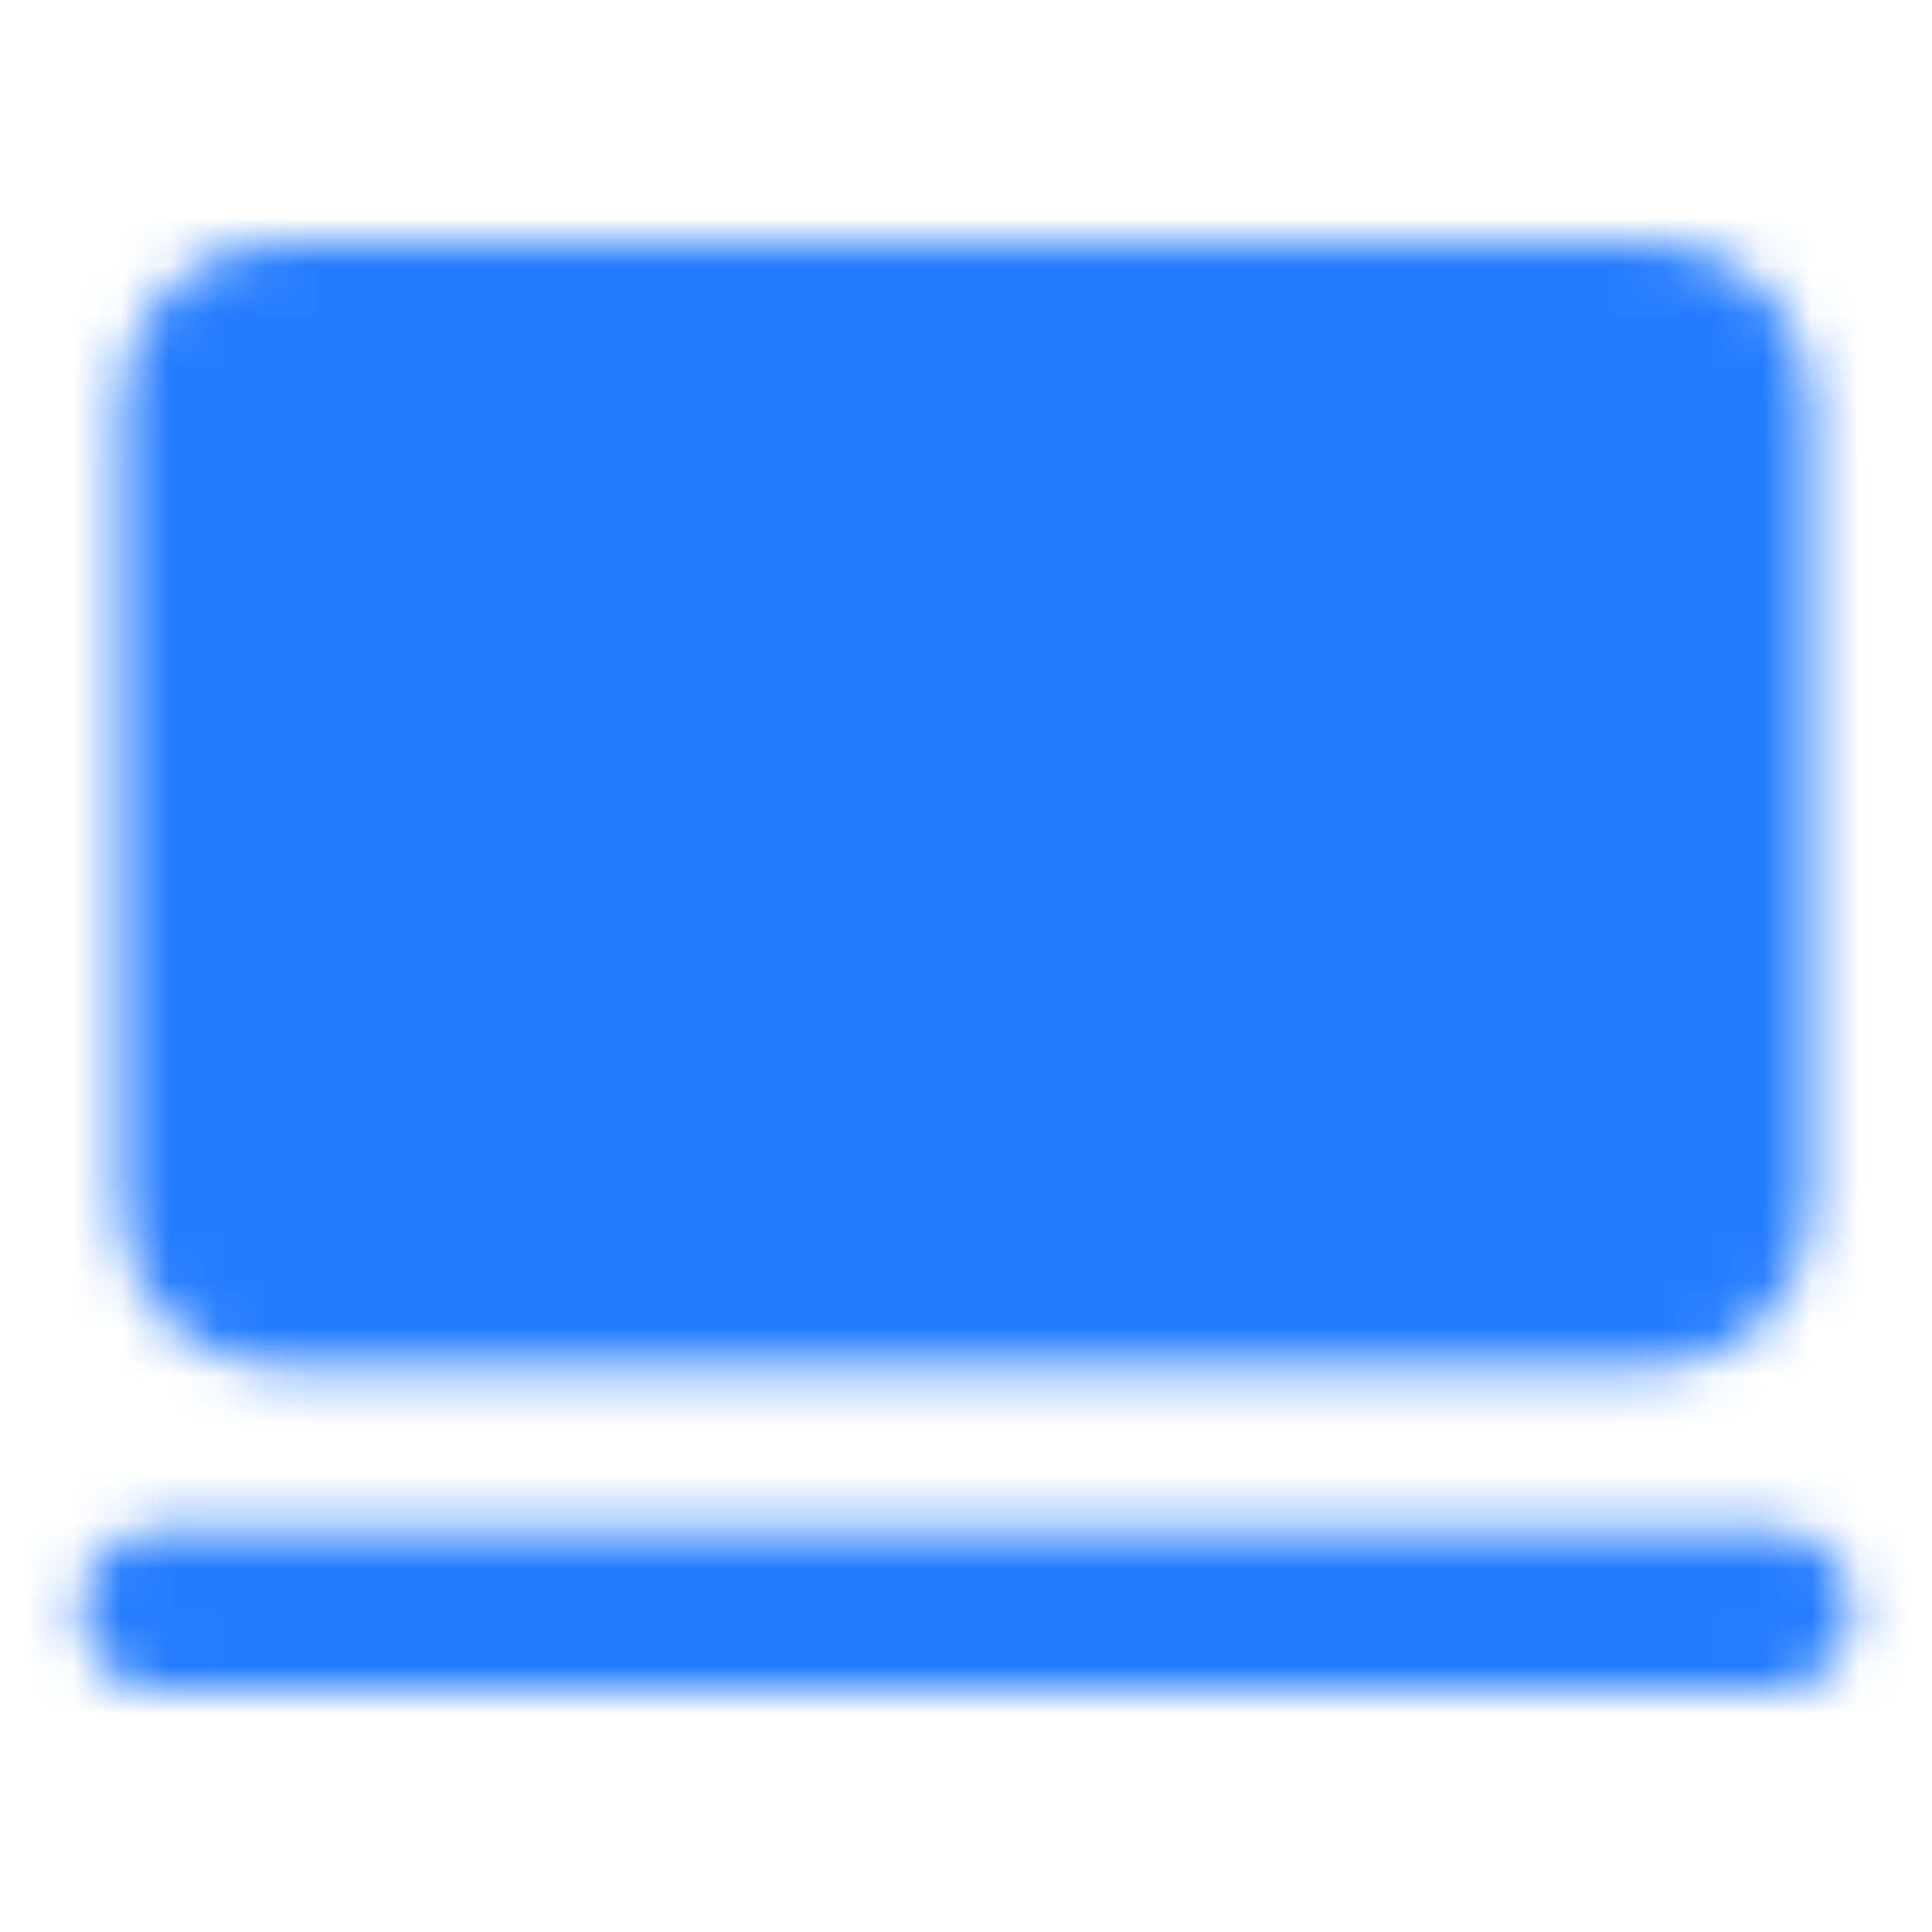
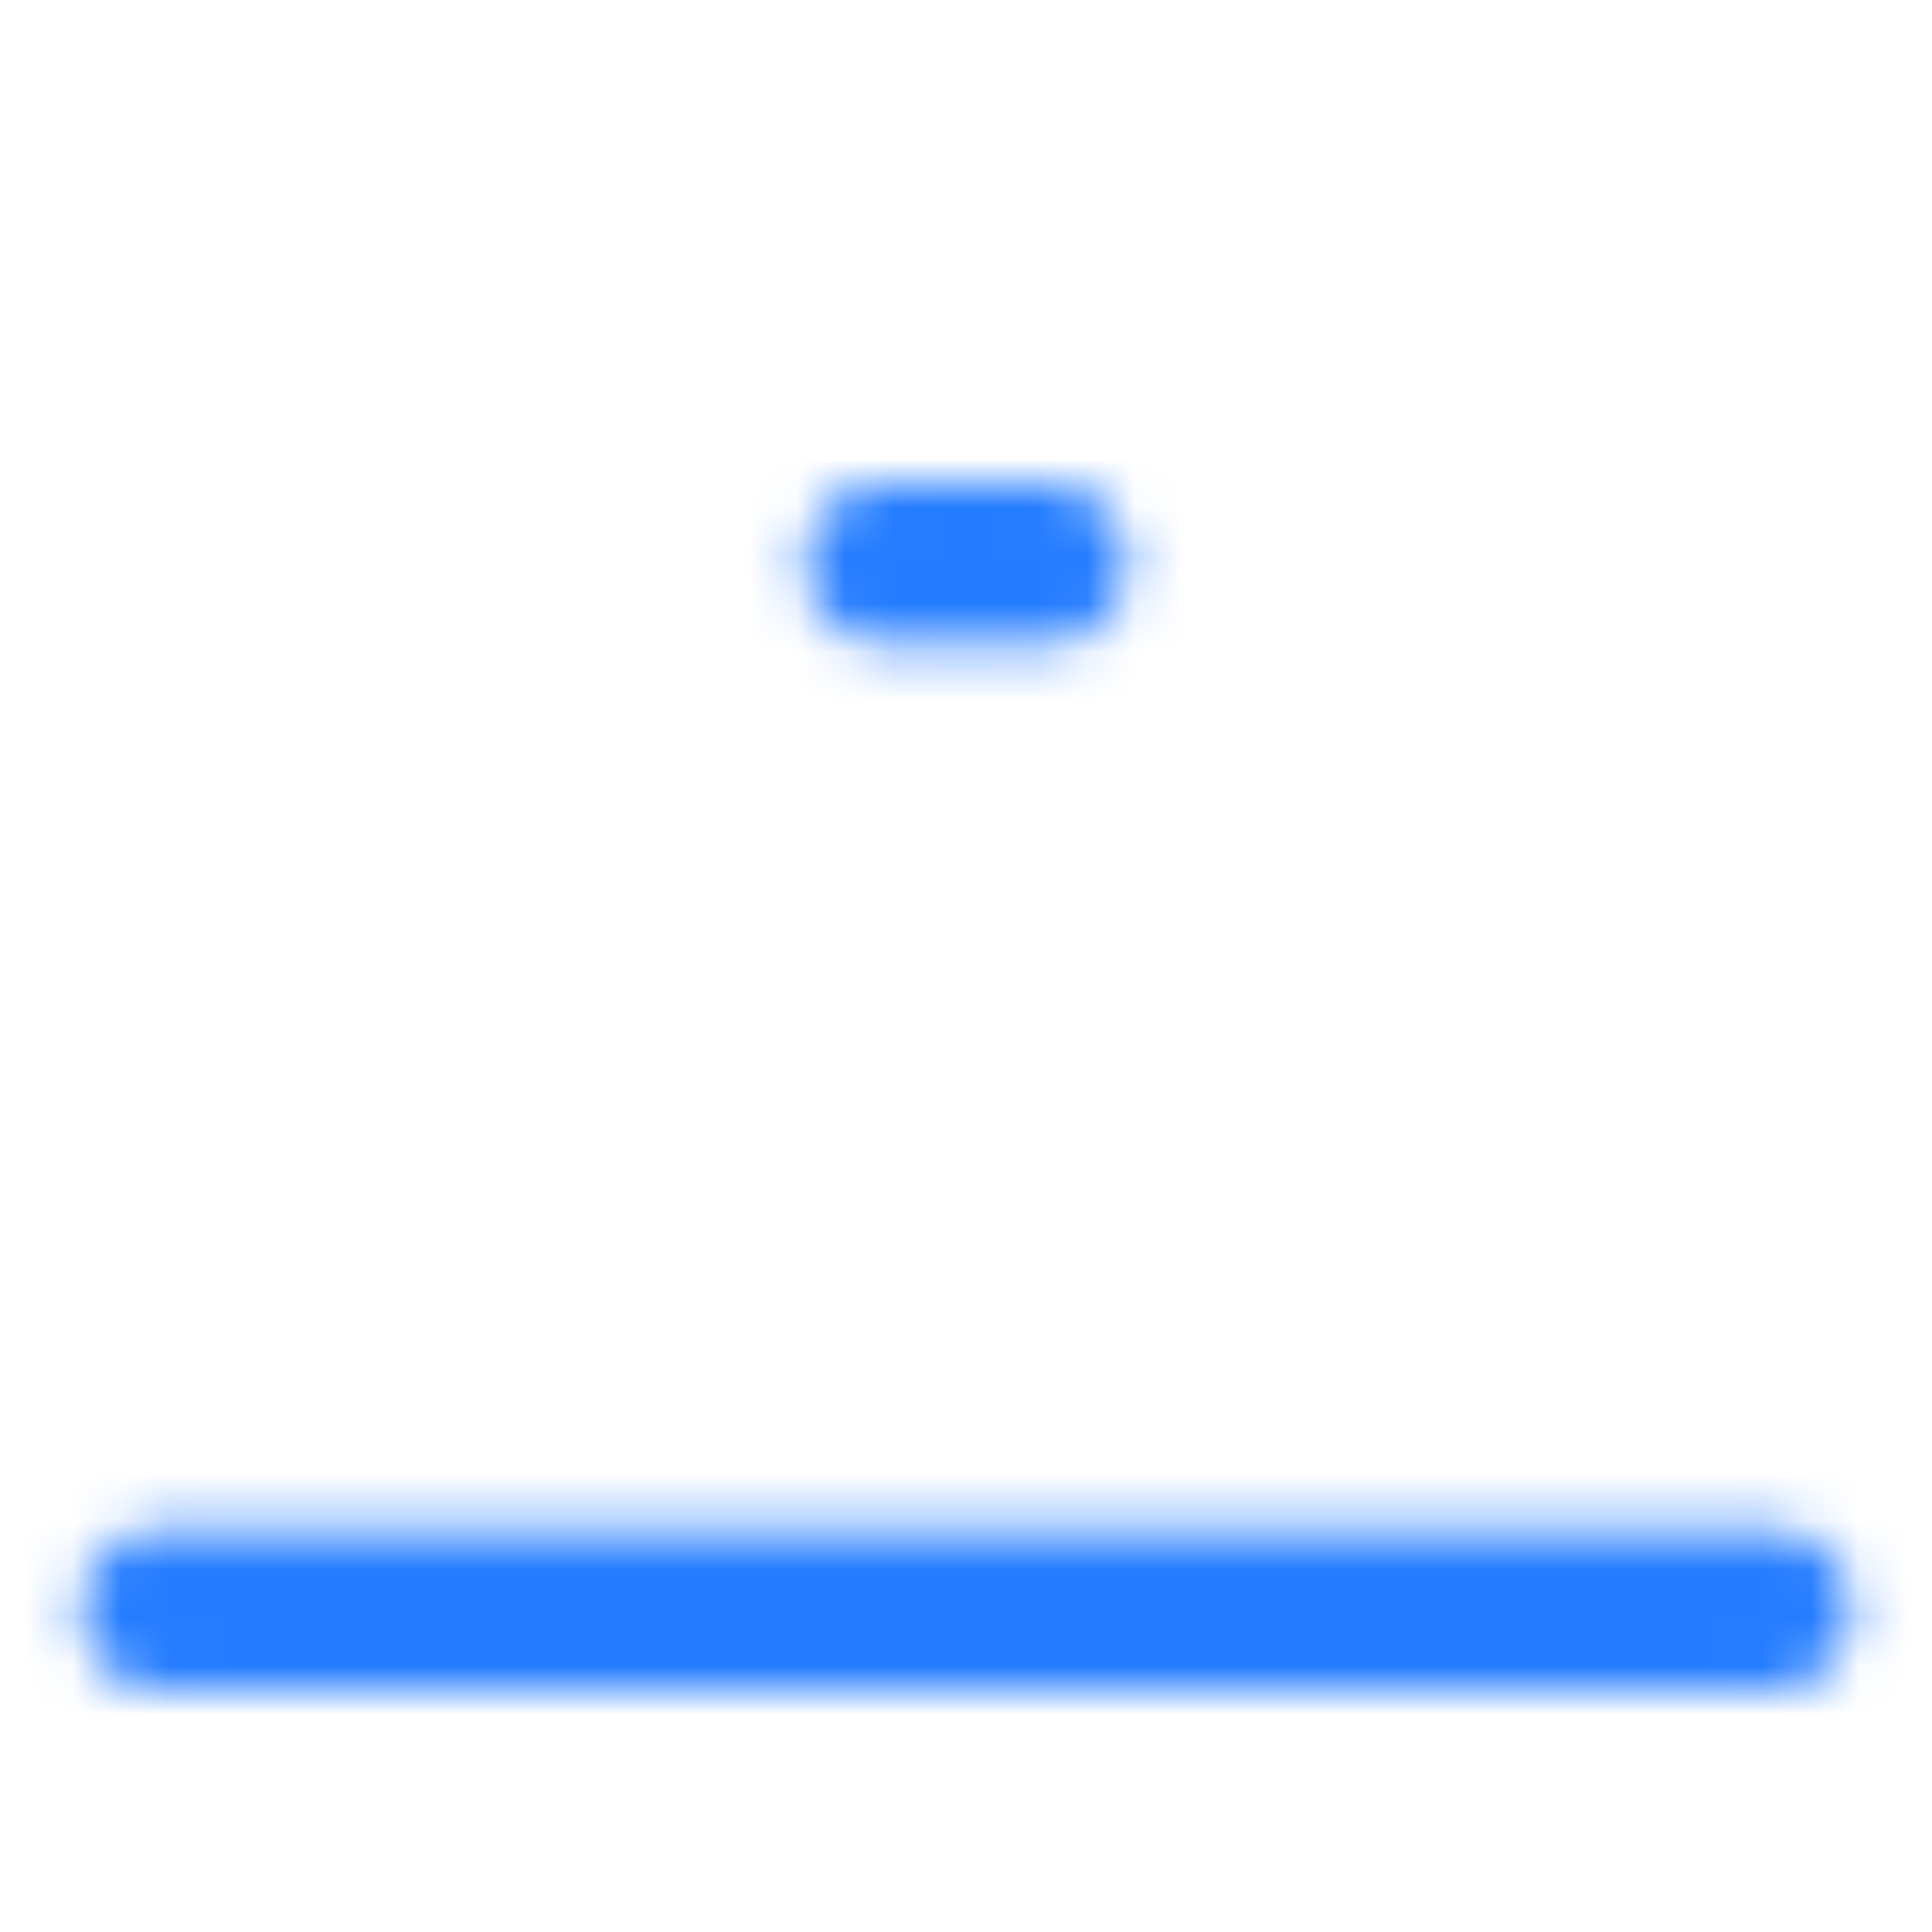
<svg xmlns="http://www.w3.org/2000/svg" width="40" height="40" viewBox="0 0 40 40" fill="none">
  <mask id="mask0_282_2" style="mask-type:luminance" maskUnits="userSpaceOnUse" x="1" y="5" width="38" height="30">
-     <path d="M34.167 6.667H5.833C4.913 6.667 4.167 7.413 4.167 8.333V25C4.167 25.92 4.913 26.667 5.833 26.667H34.167C35.087 26.667 35.833 25.92 35.833 25V8.333C35.833 7.413 35.087 6.667 34.167 6.667Z" fill="white" stroke="white" stroke-width="3.333" />
    <path d="M3.333 33.333H36.667" stroke="white" stroke-width="3.333" stroke-linecap="round" stroke-linejoin="round" />
    <path d="M18.333 11.667H21.667" stroke="black" stroke-width="3.333" stroke-linecap="round" stroke-linejoin="round" />
  </mask>
  <g mask="url(#mask0_282_2)">
    <path d="M0 0H40V40H0V0Z" fill="#247CFF" />
  </g>
</svg>